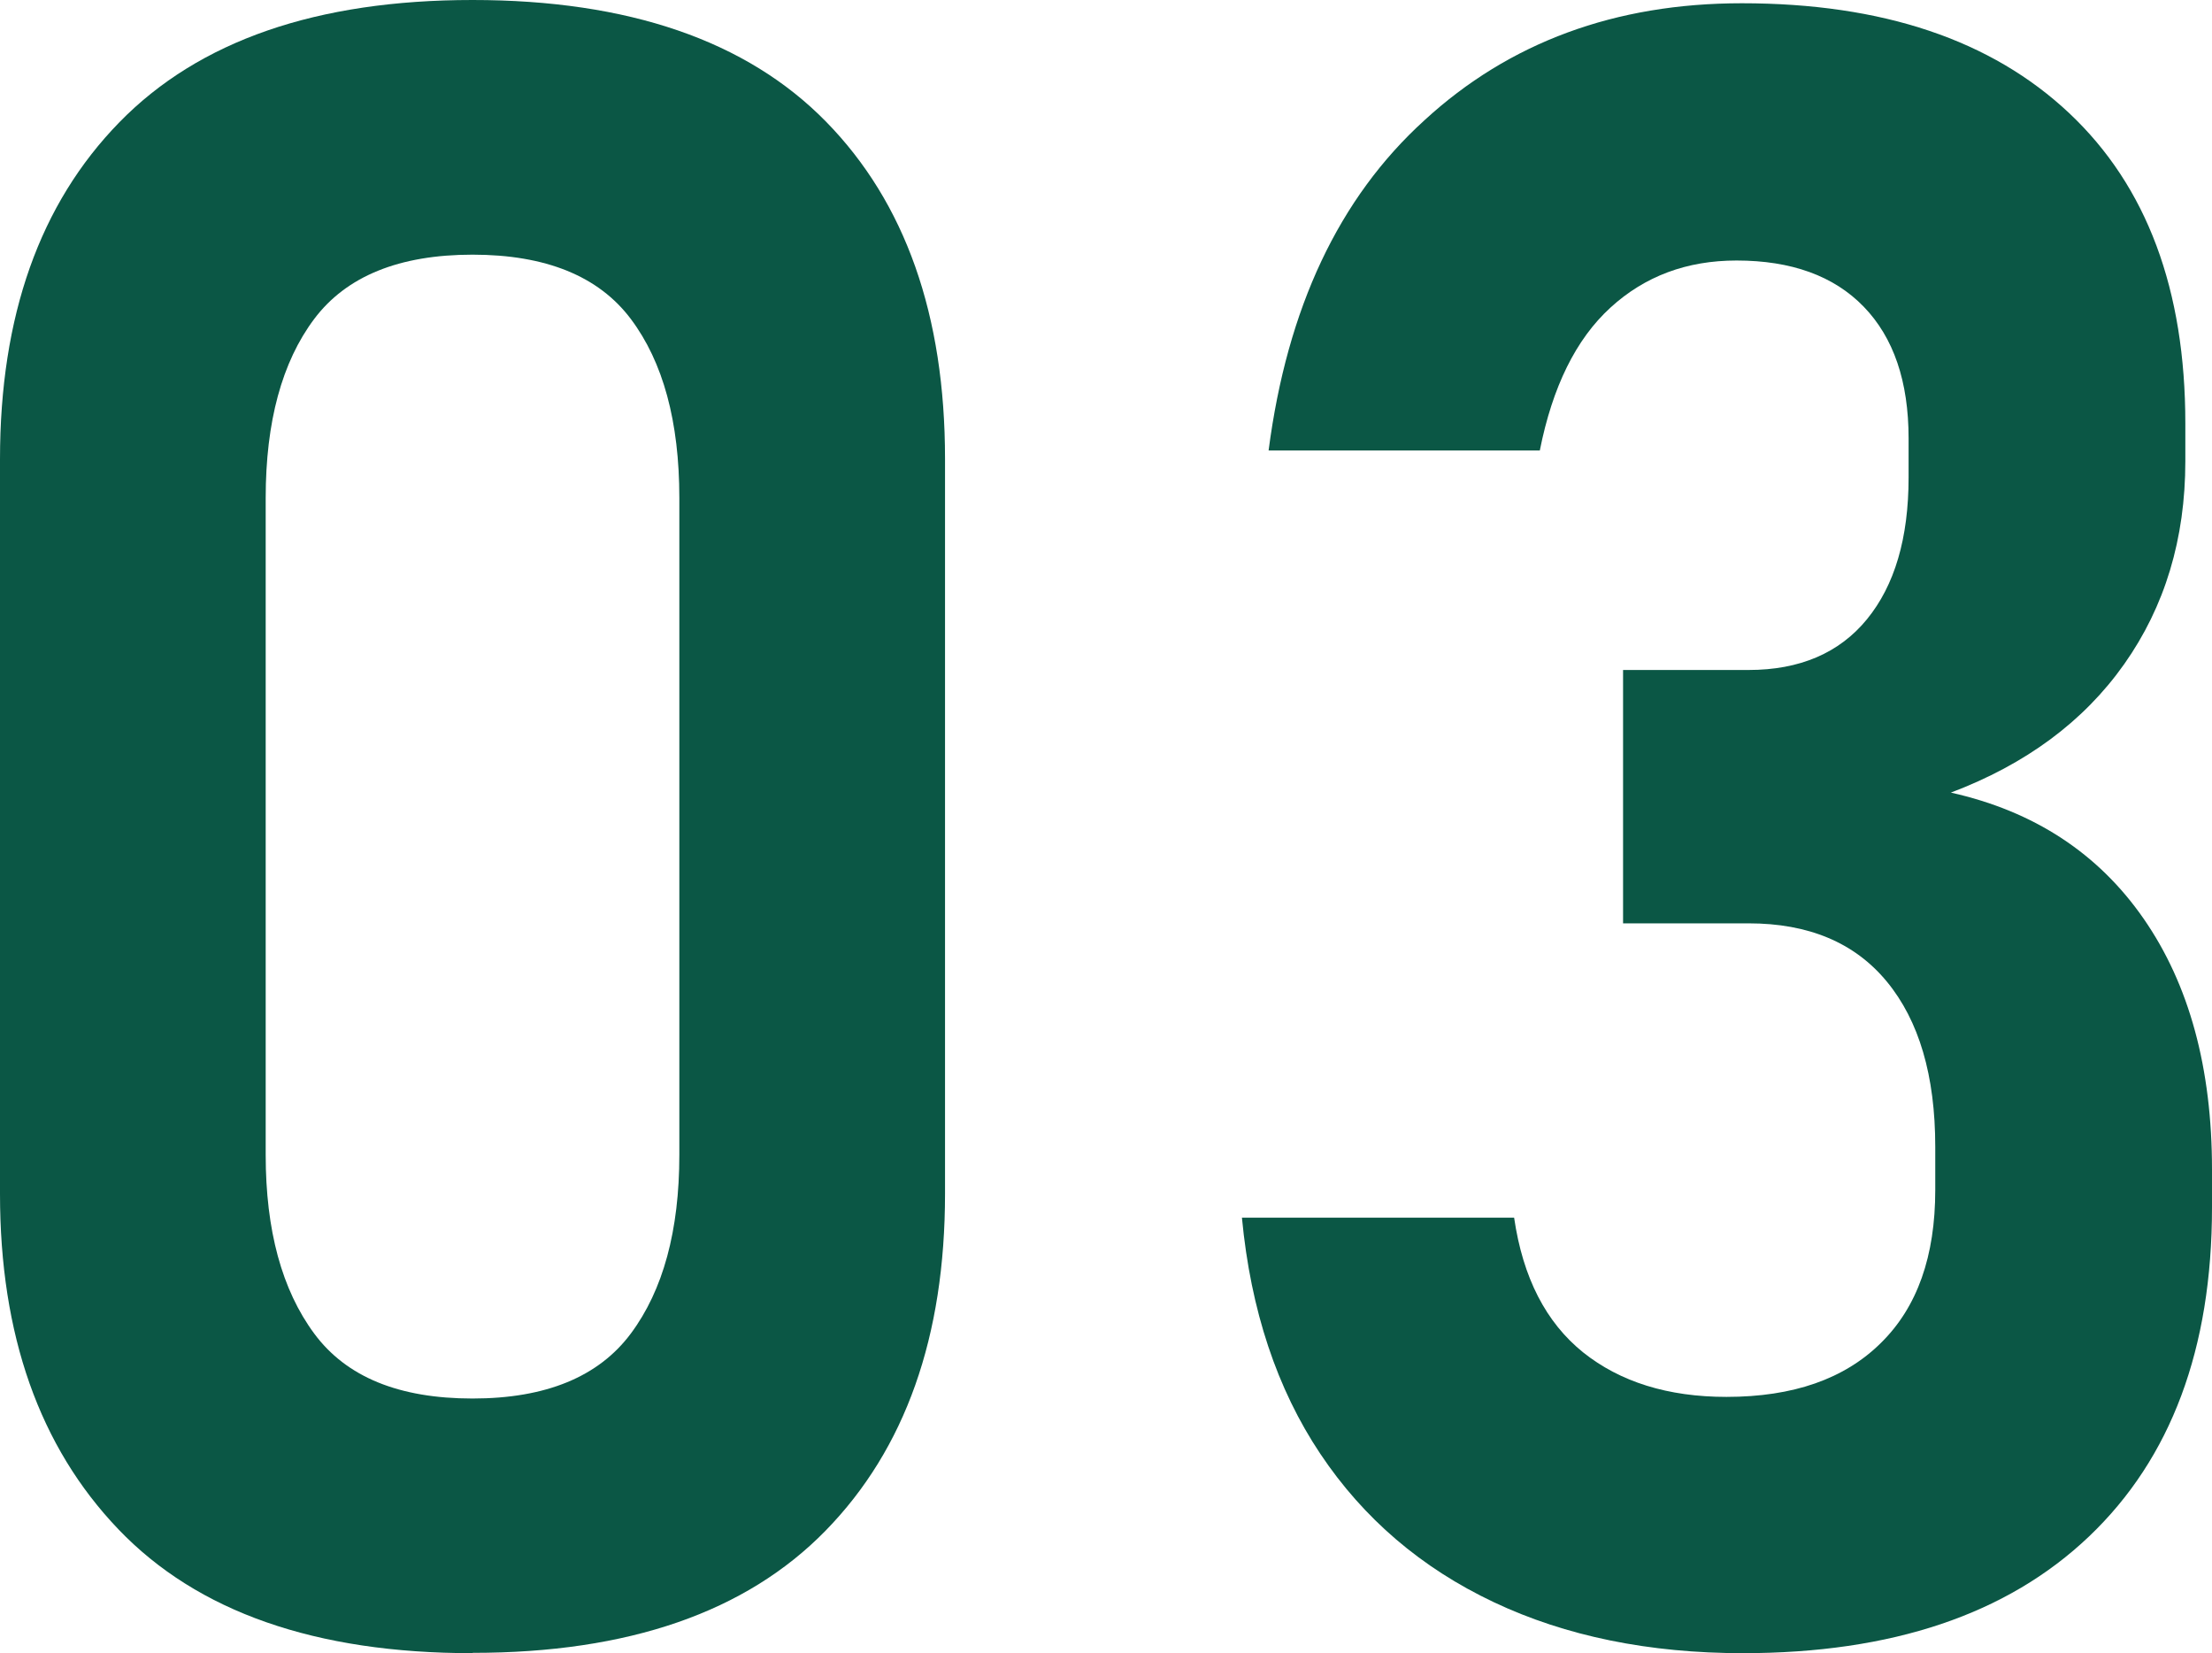
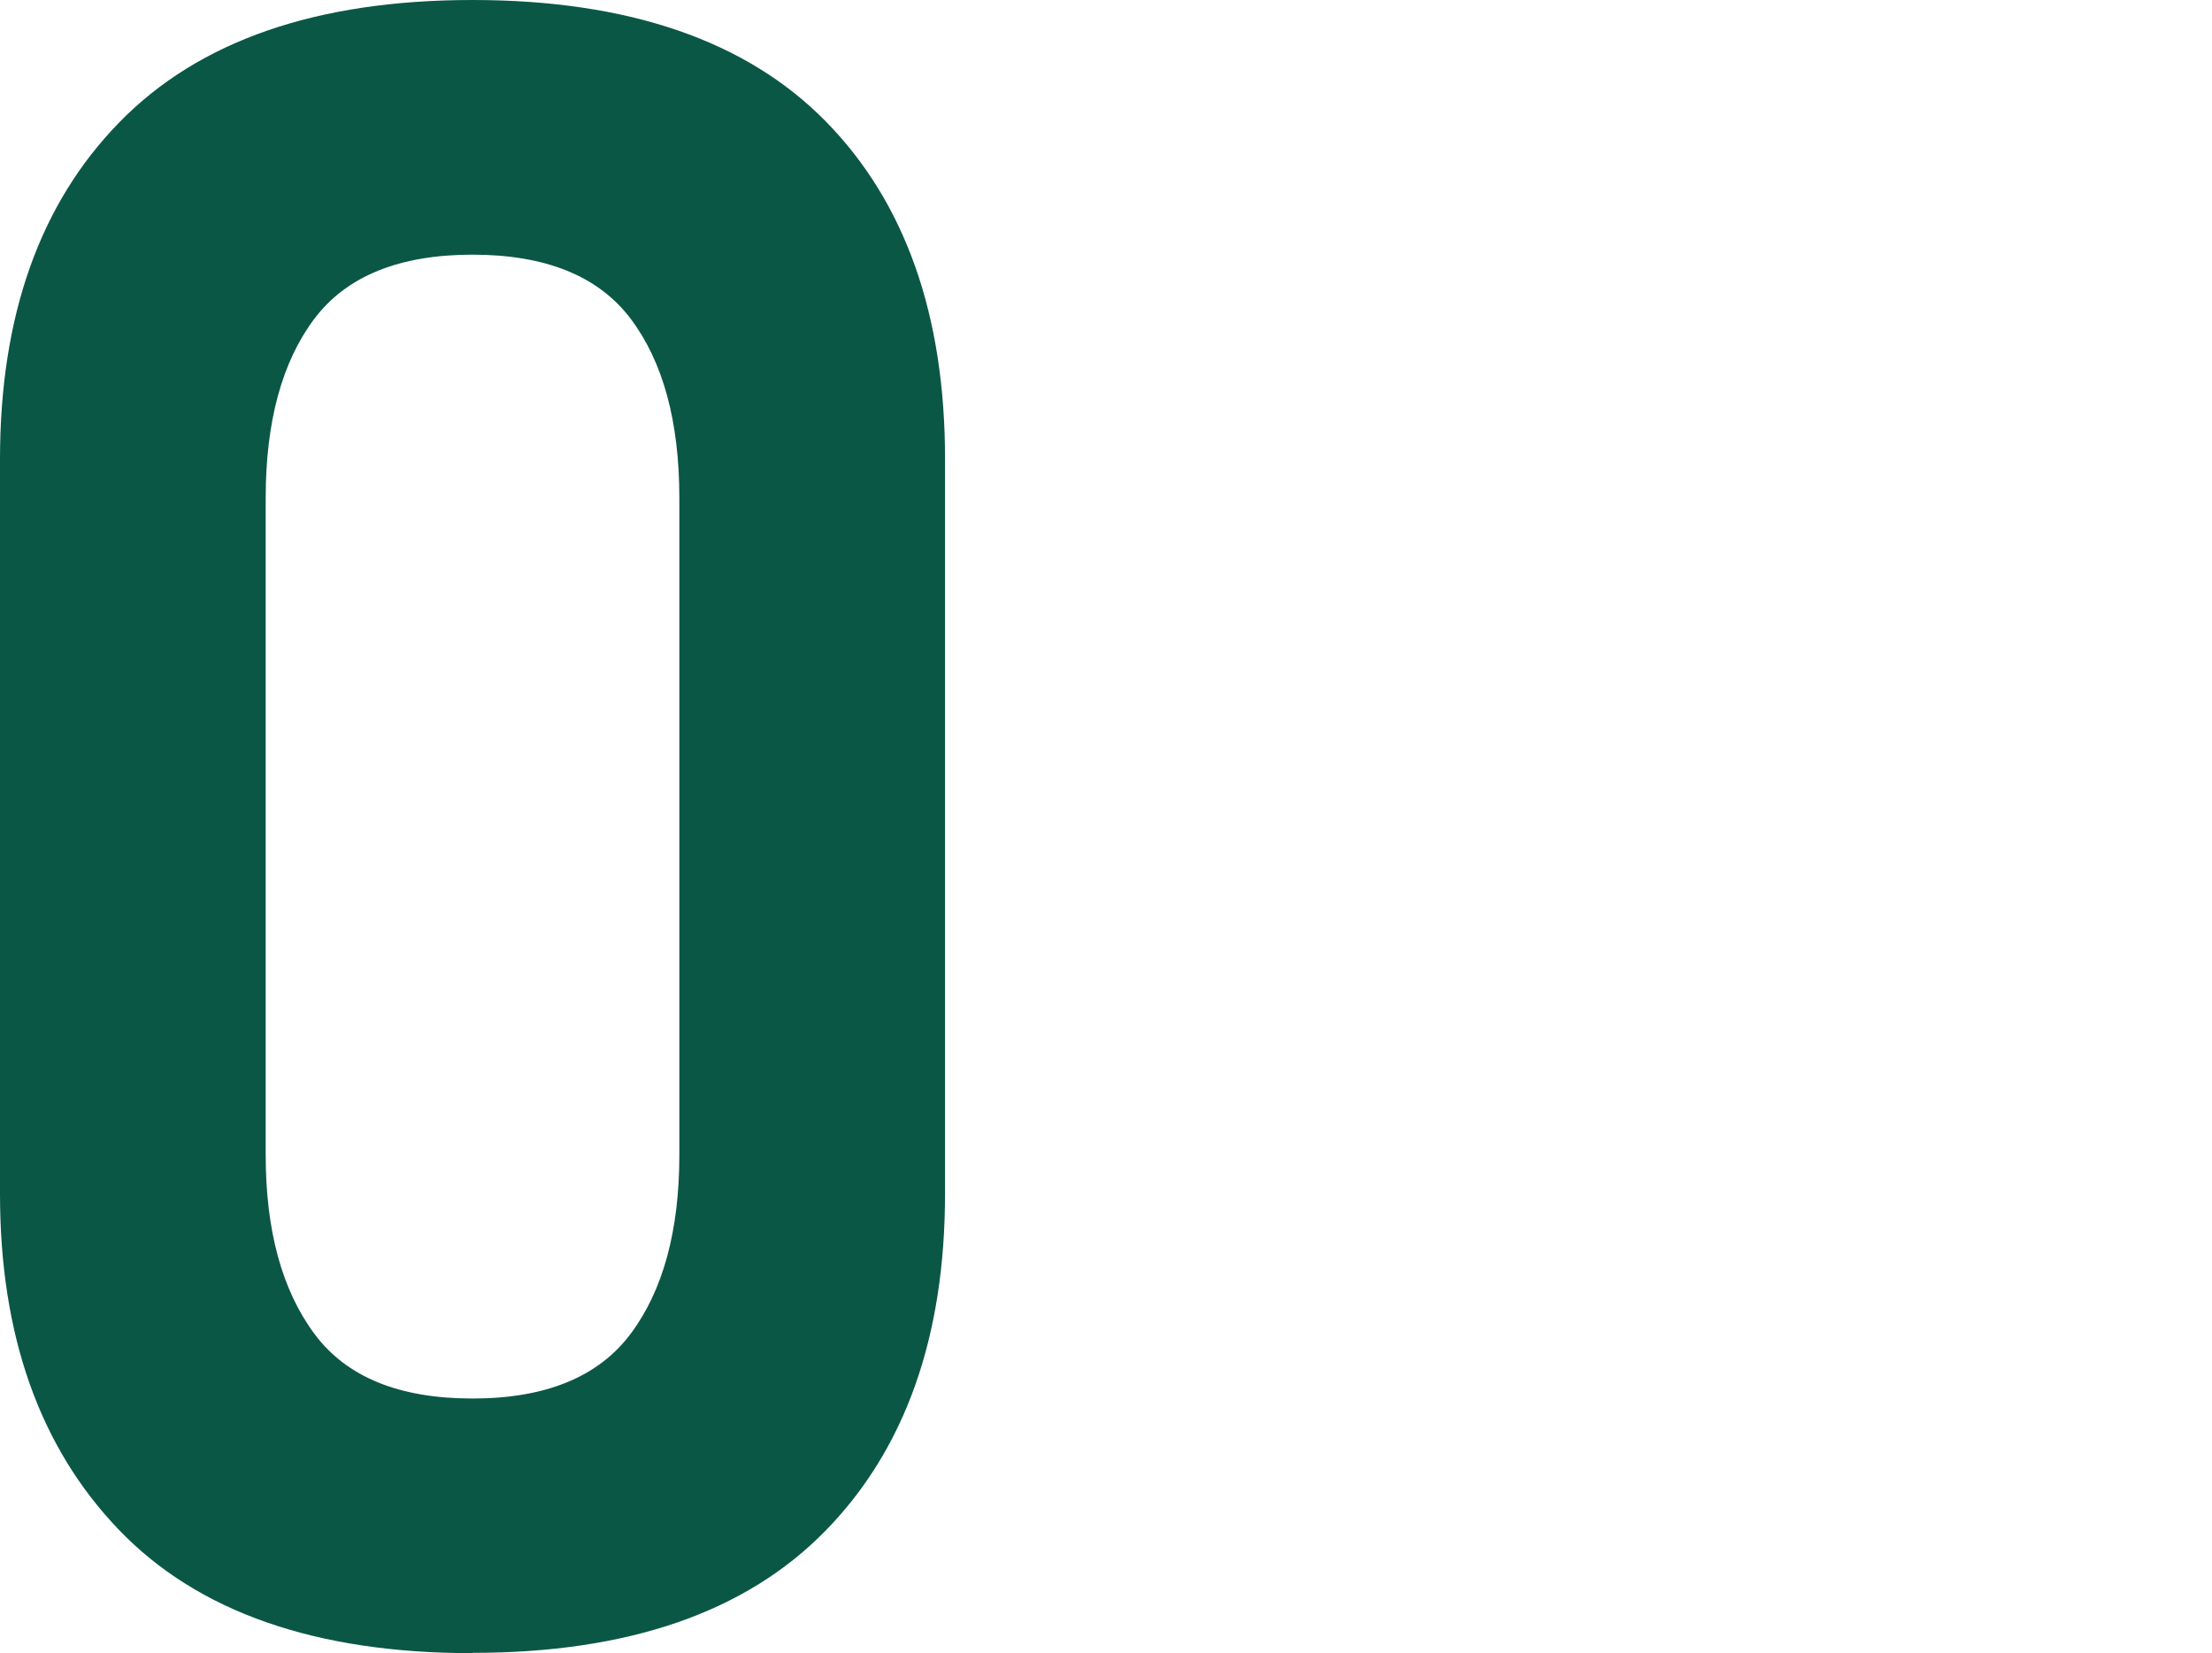
<svg xmlns="http://www.w3.org/2000/svg" id="_レイヤー_2" data-name="レイヤー_2" width="68.02" height="50.83" viewBox="0 0 68.02 50.83">
  <defs>
    <style>
      .cls-1 {
        fill: #0b5745;
      }
    </style>
  </defs>
  <g id="_レイヤー_4" data-name="レイヤー_4">
    <g>
      <path class="cls-1" d="M14.53,50.83c-4.83,0-8.46-1.27-10.89-3.81-2.43-2.54-3.64-5.98-3.64-10.31V14.12C0,9.72,1.22,6.27,3.67,3.76,6.12,1.25,9.74,0,14.53,0s8.43,1.25,10.87,3.74,3.66,5.95,3.66,10.37v22.59c0,4.4-1.22,7.85-3.67,10.36-2.45,2.51-6.07,3.76-10.85,3.76ZM14.53,43c2.26,0,3.88-.67,4.87-2s1.49-3.16,1.49-5.49V15.31c0-2.35-.5-4.18-1.49-5.5-.99-1.32-2.62-1.98-4.87-1.98s-3.88.66-4.87,1.98c-.99,1.32-1.49,3.16-1.49,5.5v20.2c0,2.32.5,4.15,1.49,5.49s2.61,2,4.87,2Z" />
-       <path class="cls-1" d="M53.6,50.83c-2.89,0-5.45-.52-7.67-1.57-2.22-1.05-4-2.57-5.33-4.56-1.33-1.99-2.14-4.41-2.41-7.26h8.37c.27,1.85.98,3.22,2.12,4.14,1.14.91,2.61,1.37,4.41,1.37,2.05,0,3.63-.55,4.75-1.66,1.12-1.1,1.67-2.67,1.67-4.7v-1.33c0-2.19-.5-3.88-1.49-5.08s-2.41-1.79-4.25-1.79h-3.86v-7.79h3.86c1.57,0,2.79-.52,3.64-1.56.85-1.04,1.28-2.49,1.28-4.36v-1.2c0-1.75-.46-3.1-1.38-4.05-.92-.95-2.23-1.42-3.91-1.42-1.53,0-2.82.48-3.88,1.45-1.06.97-1.78,2.43-2.17,4.39h-8.34c.57-4.38,2.16-7.76,4.79-10.15C46.41,1.3,49.67.1,53.56.1c4.33,0,7.68,1.13,10.07,3.38s3.57,5.43,3.57,9.54v1.16c0,2.39-.63,4.47-1.88,6.24-1.25,1.77-3.03,3.08-5.33,3.95,2.55.57,4.53,1.86,5.93,3.88s2.1,4.59,2.1,7.71v1.16c0,4.35-1.26,7.72-3.78,10.12s-6.07,3.59-10.65,3.59Z" />
    </g>
  </g>
</svg>